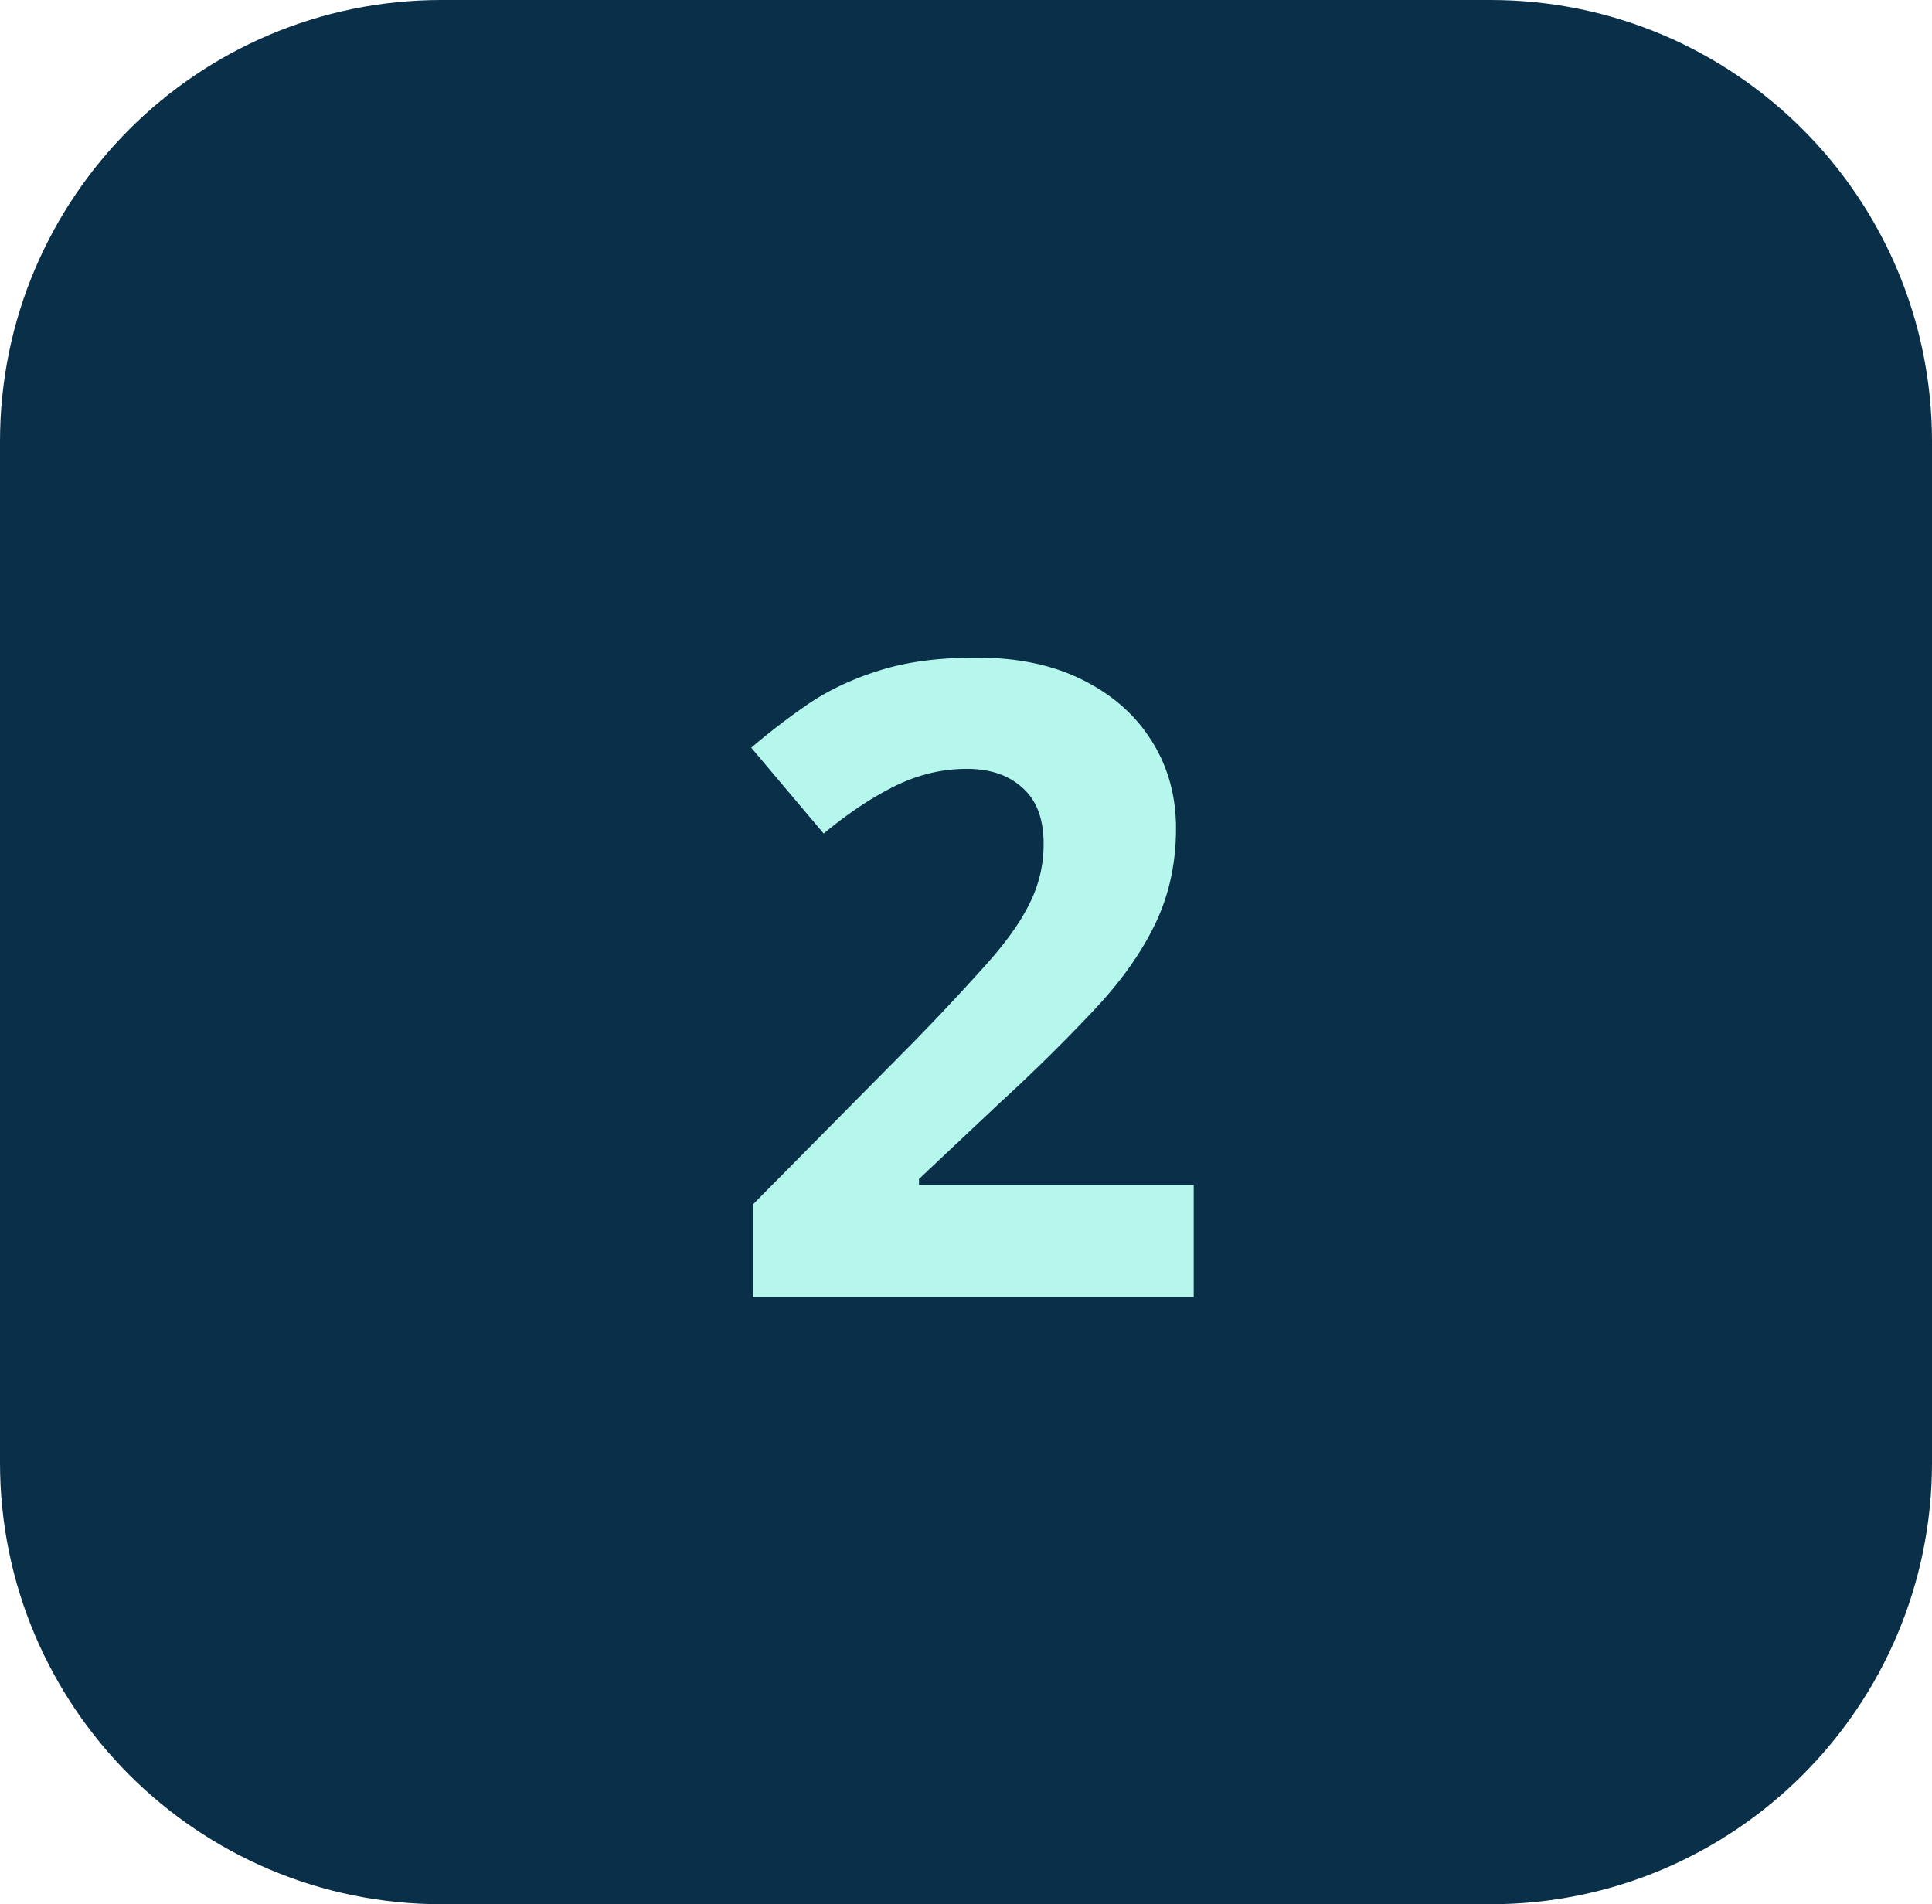
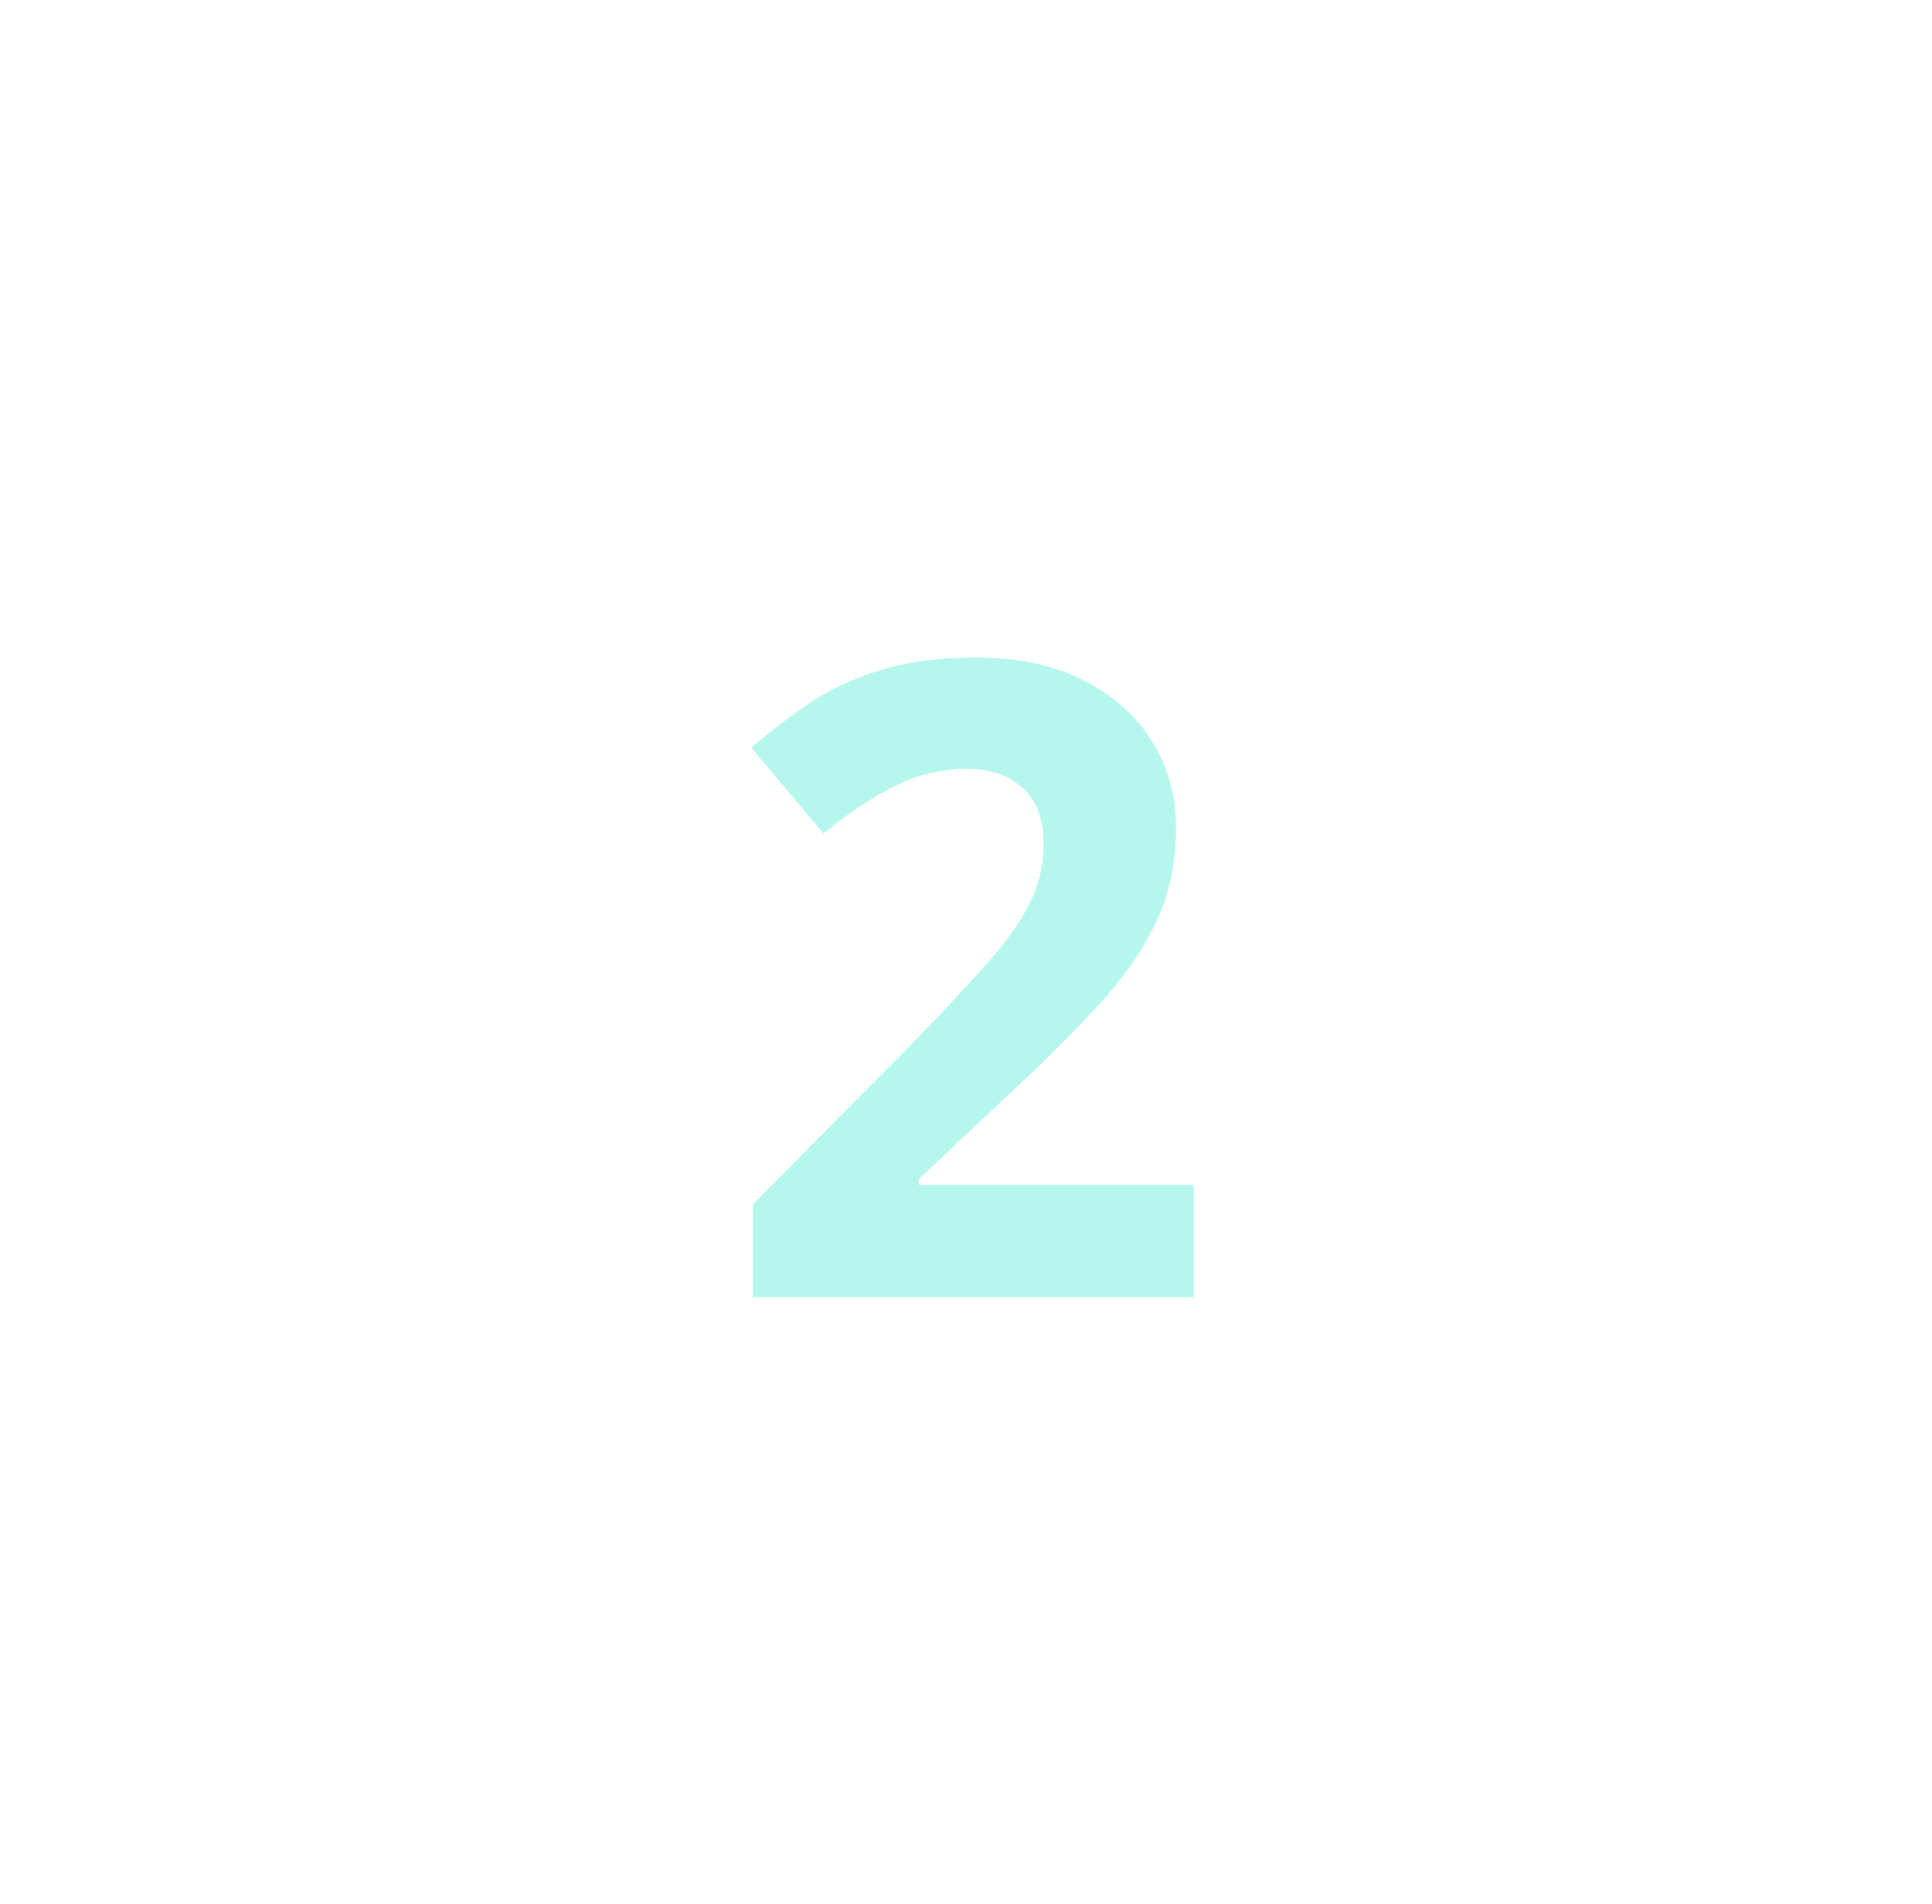
<svg xmlns="http://www.w3.org/2000/svg" width="70" height="69" fill="none" viewBox="0 0 70 69">
-   <path fill="#093048" d="M0 16C0 7.163 7.163 0 16 0h38c8.837 0 16 7.163 16 16v37c0 8.837-7.163 16-16 16H16C7.163 69 0 61.837 0 53V16Z" />
  <path fill="#B5F7EC" d="M43.25 47H27.281v-3.36l5.735-5.796a85.333 85.333 0 0 0 2.78-2.969c.71-.802 1.22-1.531 1.532-2.188a4.71 4.71 0 0 0 .484-2.109c0-.906-.255-1.583-.765-2.031-.5-.459-1.172-.688-2.016-.688-.885 0-1.745.203-2.578.61-.833.406-1.703.984-2.61 1.734l-2.624-3.11a24.313 24.313 0 0 1 2.078-1.593c.74-.5 1.594-.901 2.562-1.203.98-.313 2.151-.469 3.516-.469 1.5 0 2.786.271 3.86.813 1.083.541 1.916 1.28 2.5 2.218.583.927.874 1.98.874 3.157 0 1.26-.25 2.411-.75 3.453-.5 1.041-1.229 2.073-2.187 3.093a63.34 63.34 0 0 1-3.438 3.391l-2.937 2.766v.218h9.953V47Z" />
</svg>